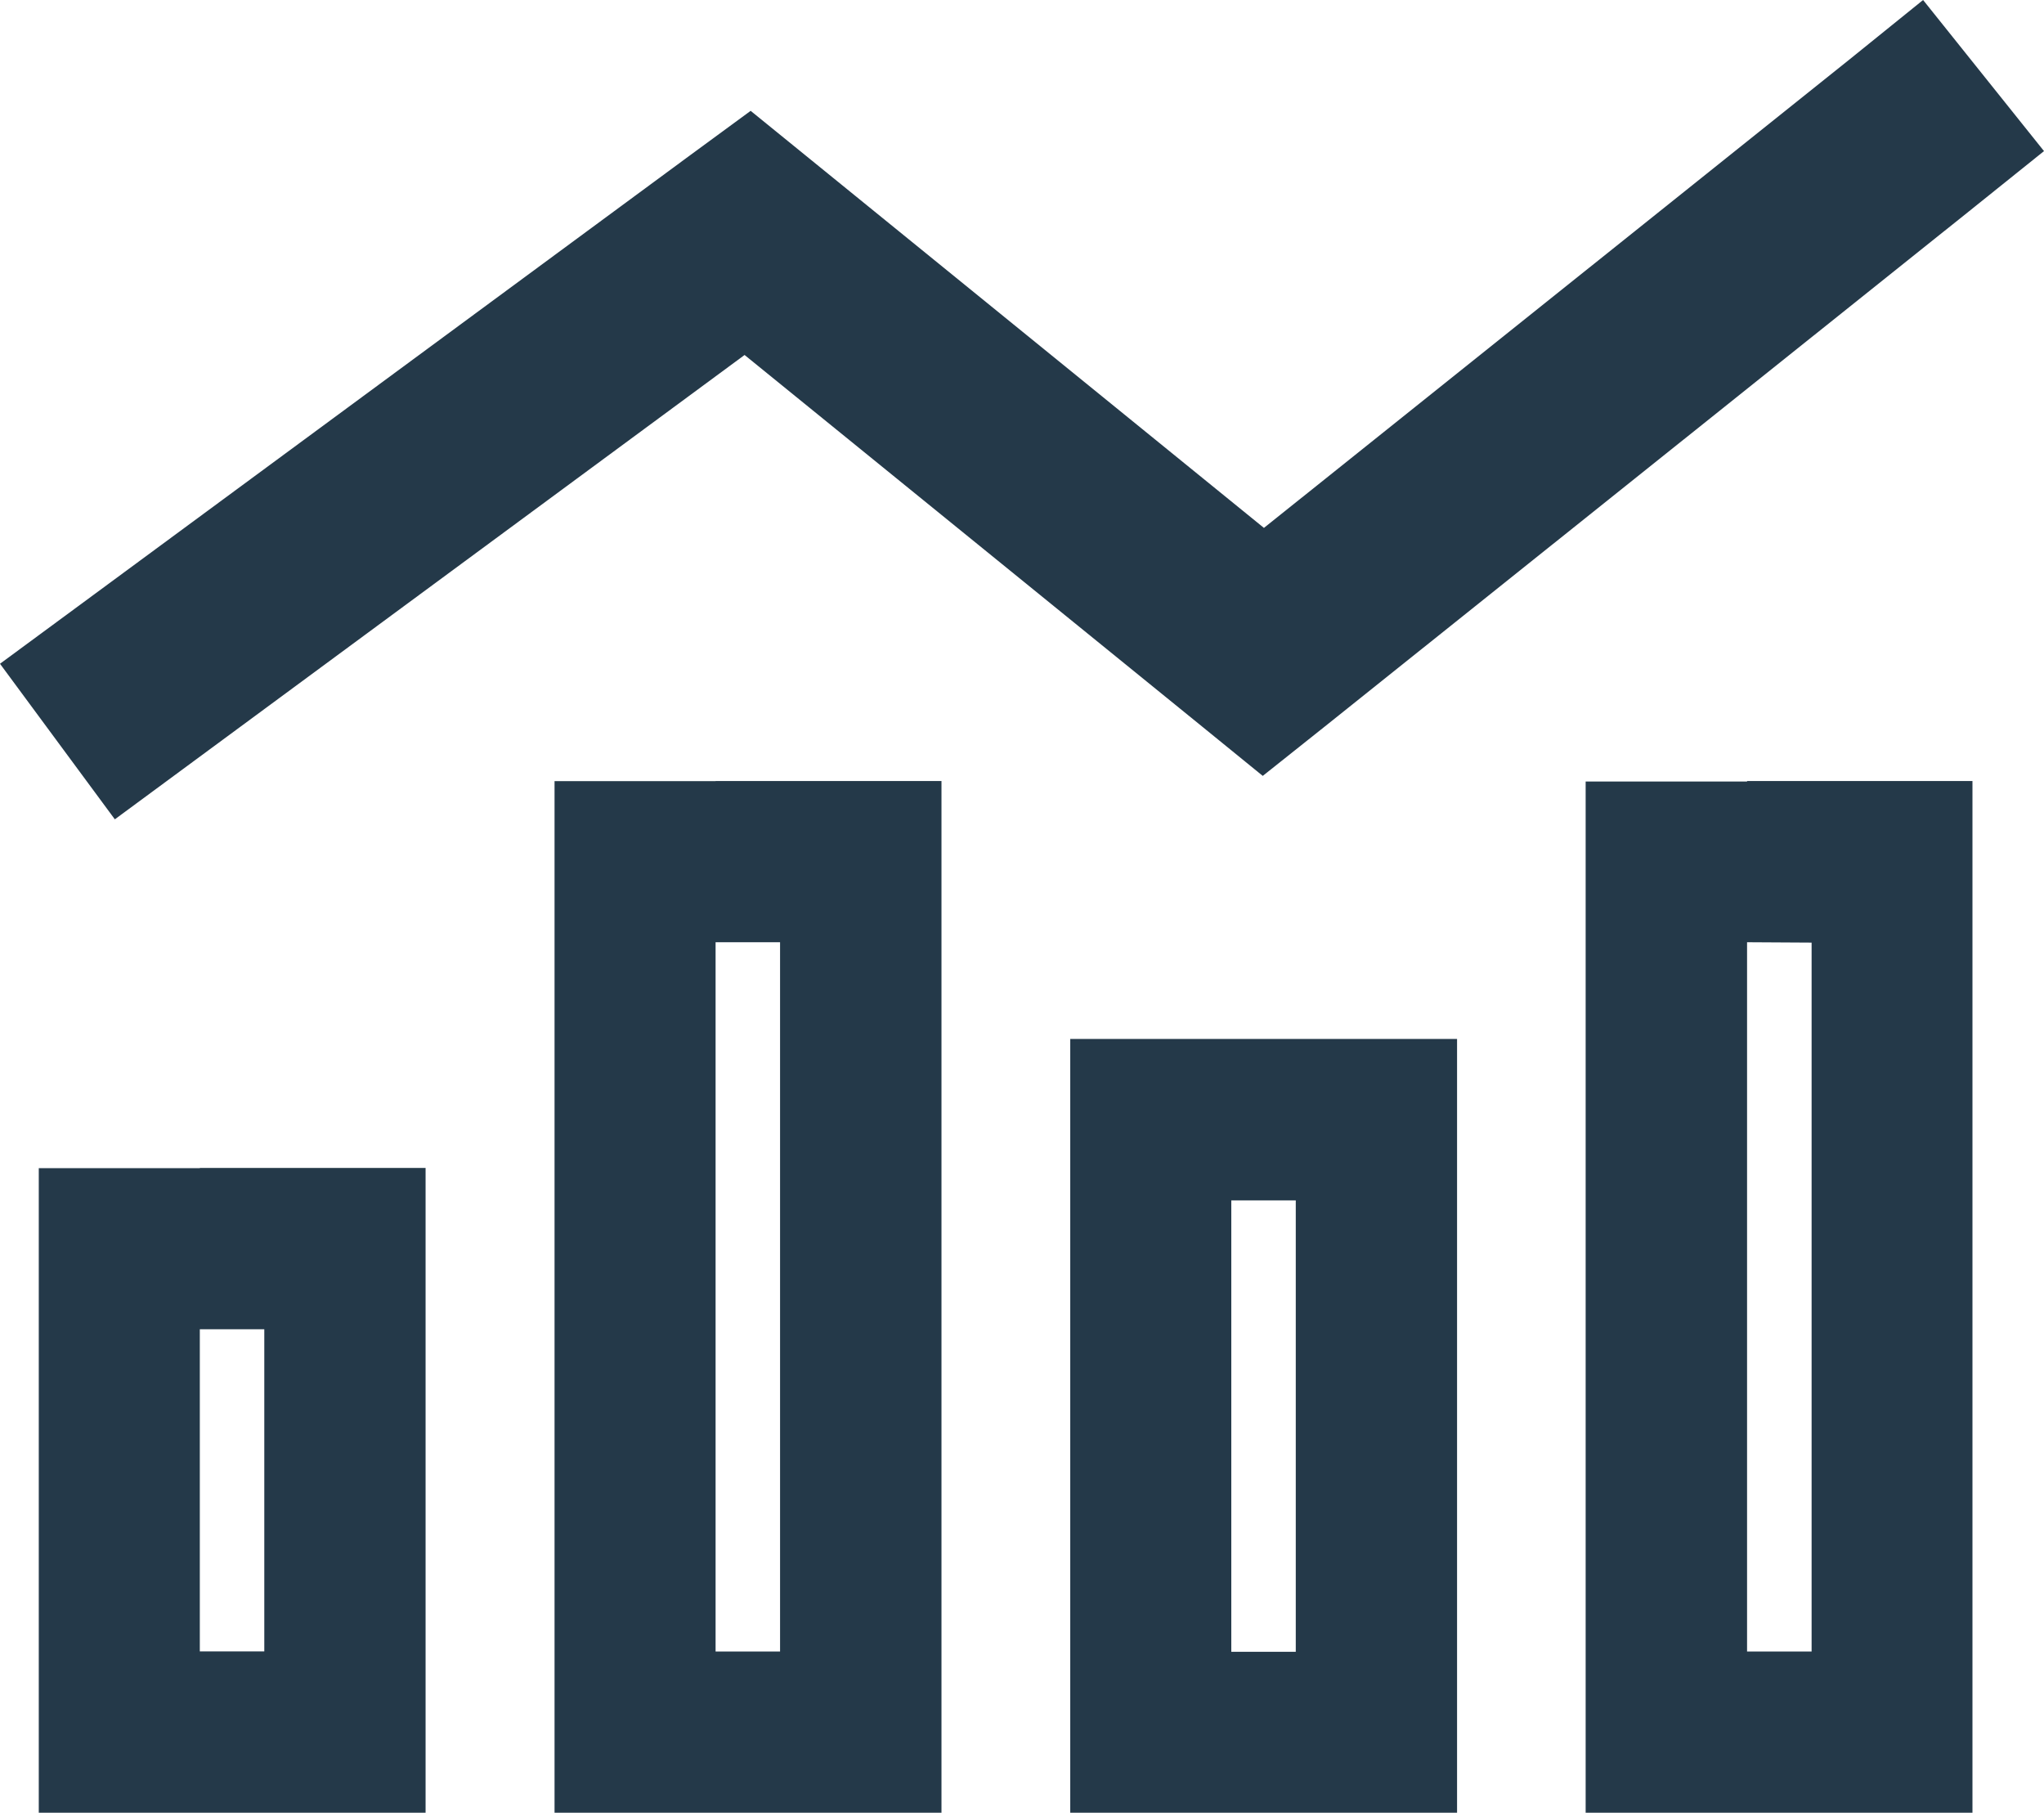
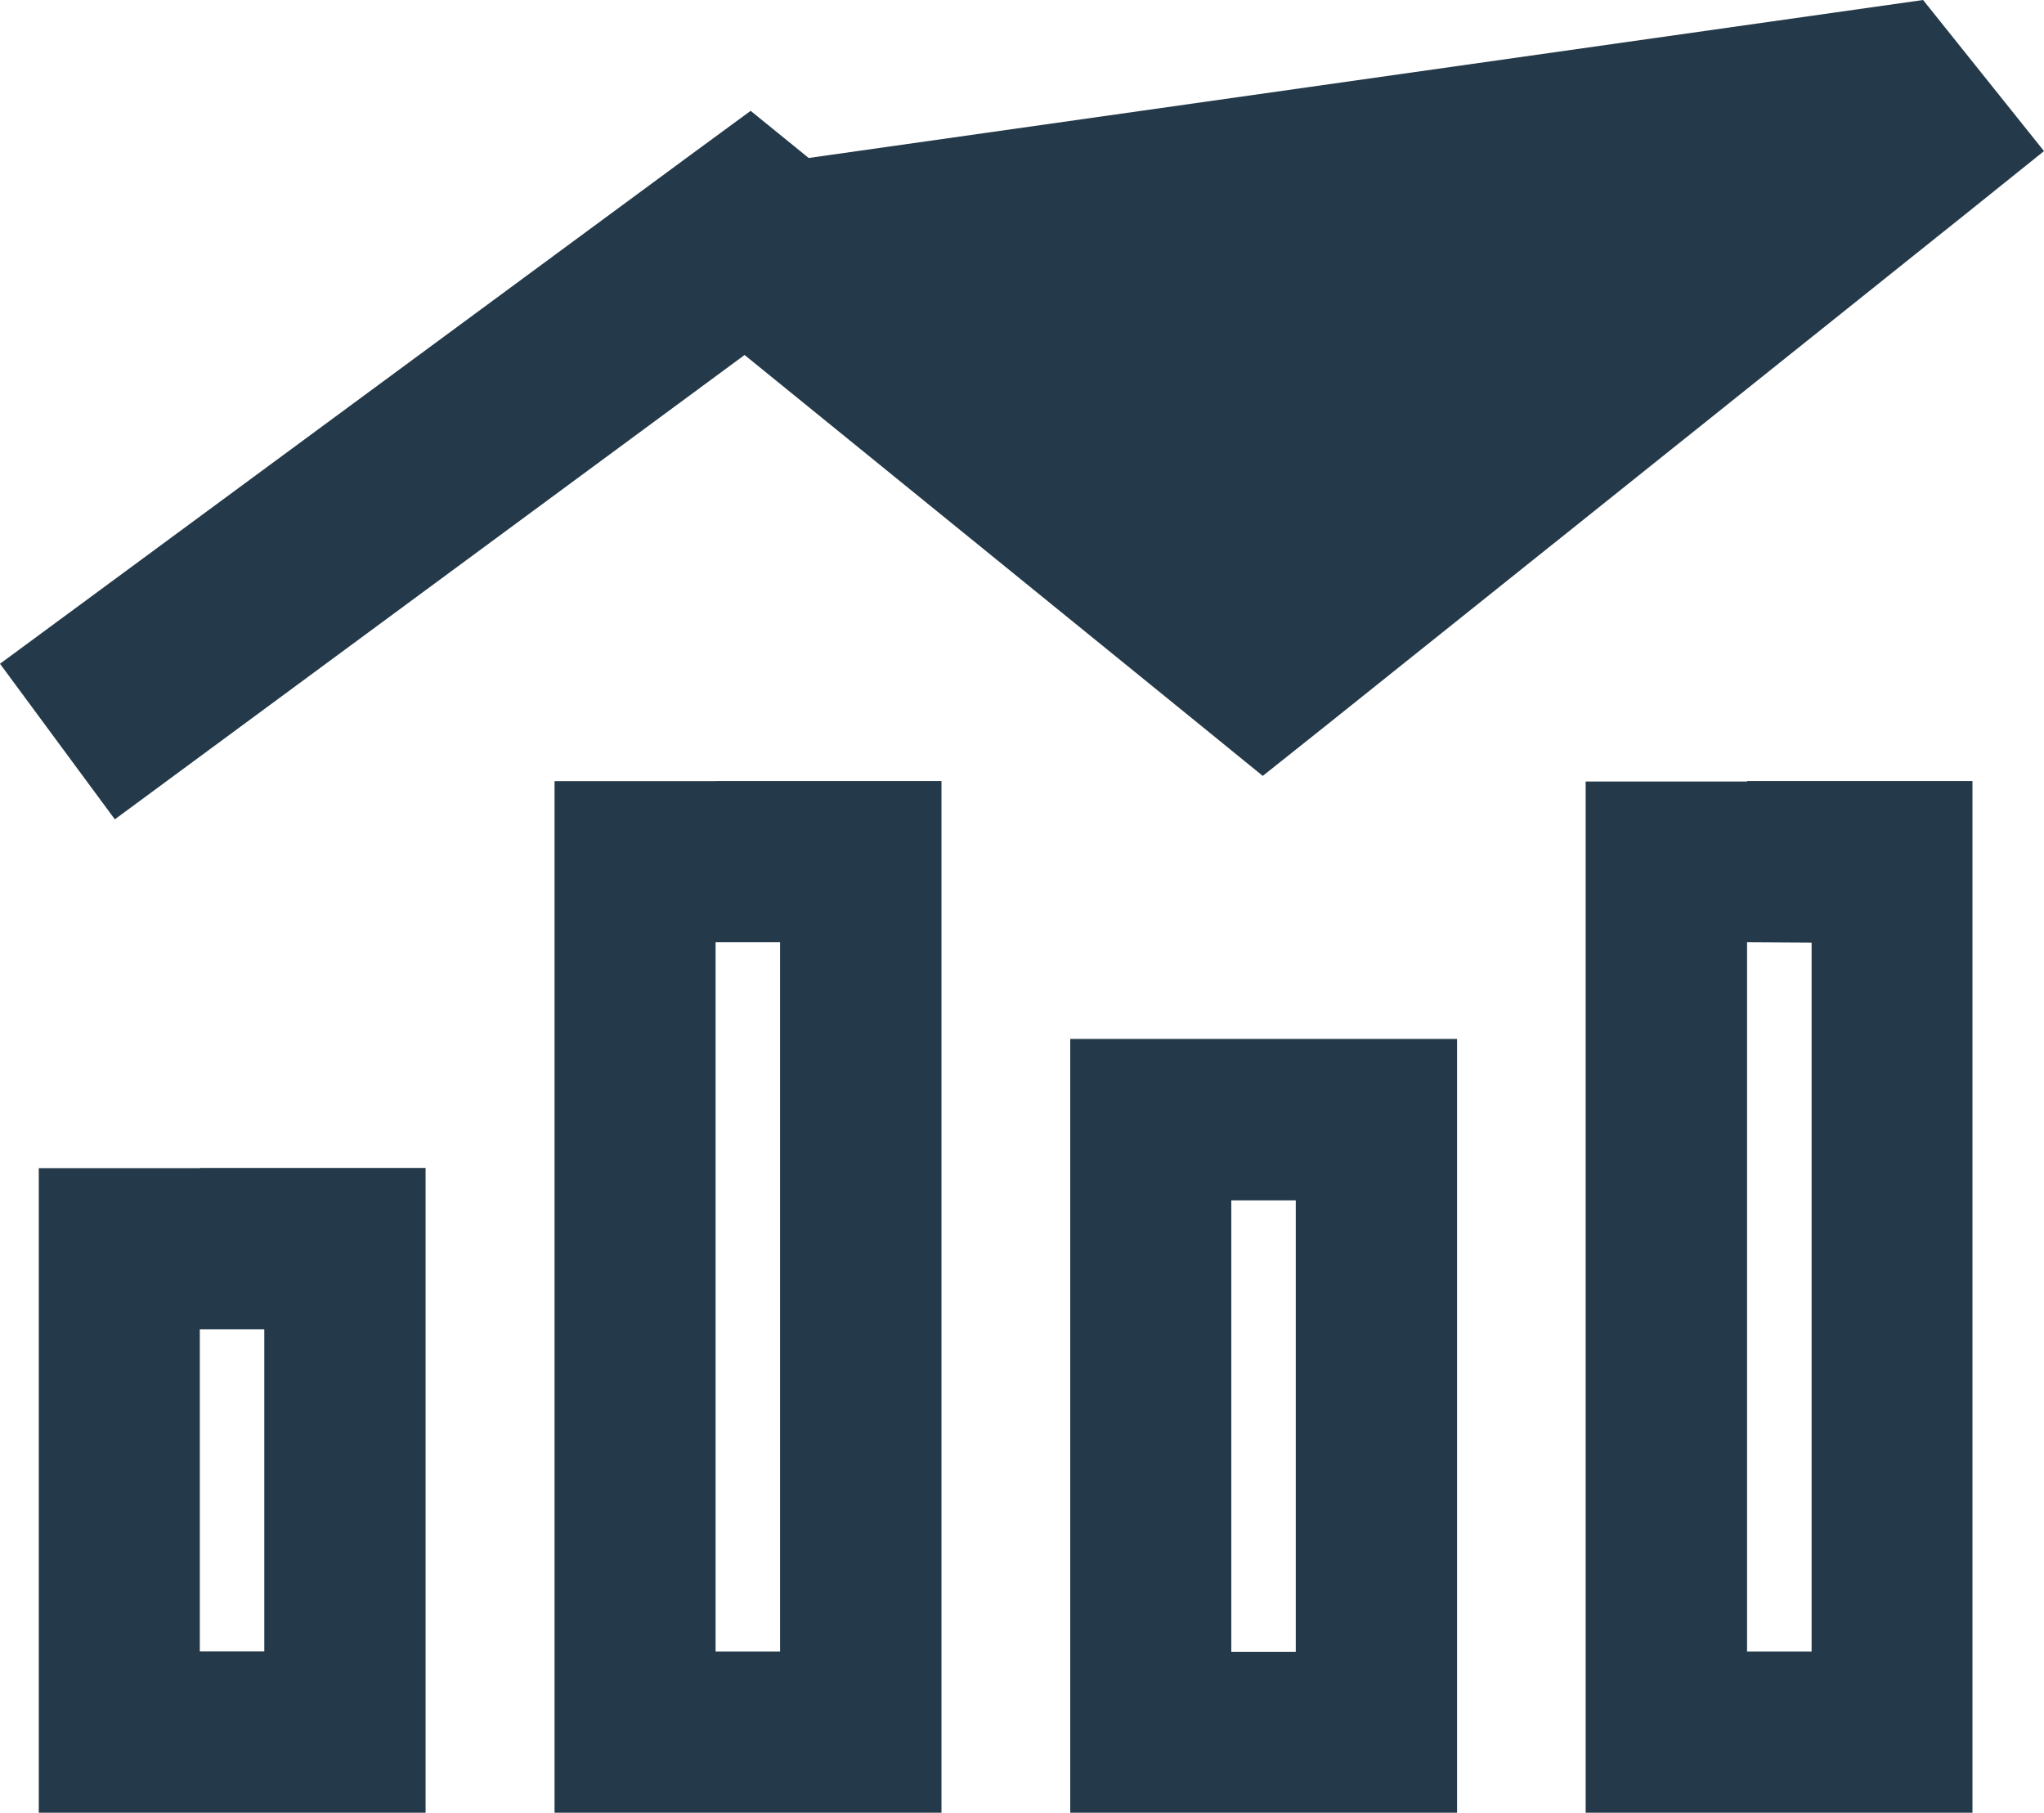
<svg xmlns="http://www.w3.org/2000/svg" width="33" height="29.26" viewBox="0 0 33 29.26">
-   <path d="M38.184,33.615l1.216-.976L37.448,30.2l-1.216.982-9.426,7.539L19.456,32.75l-.937-.761-.976.716L7.655,39.99,6.4,40.914l1.854,2.511L9.509,42.5l8.912-6.57,7.39,6,.976.794.989-.787ZM18.994,45.409V56.858H17.953V45.409Zm-1.041-2.6h-2.6V59.46H21.6V42.807H17.953Zm-7.286,8.847v5.2H9.626v-5.2Zm-1.041-2.6h-2.6V59.46h6.245V49.052H9.626Zm16.653.52H27.32v7.286H26.279Zm-2.6-2.6V59.46h6.245V46.97H23.677Zm11.969-1.561V56.858H34.606V45.409Zm-1.041-2.6H32V59.46h6.245V42.807H34.606Z" transform="translate(-6.4 -30.2)" fill="#243949" />
+   <path d="M38.184,33.615l1.216-.976L37.448,30.2L19.456,32.75l-.937-.761-.976.716L7.655,39.99,6.4,40.914l1.854,2.511L9.509,42.5l8.912-6.57,7.39,6,.976.794.989-.787ZM18.994,45.409V56.858H17.953V45.409Zm-1.041-2.6h-2.6V59.46H21.6V42.807H17.953Zm-7.286,8.847v5.2H9.626v-5.2Zm-1.041-2.6h-2.6V59.46h6.245V49.052H9.626Zm16.653.52H27.32v7.286H26.279Zm-2.6-2.6V59.46h6.245V46.97H23.677Zm11.969-1.561V56.858H34.606V45.409Zm-1.041-2.6H32V59.46h6.245V42.807H34.606Z" transform="translate(-6.4 -30.2)" fill="#243949" />
</svg>